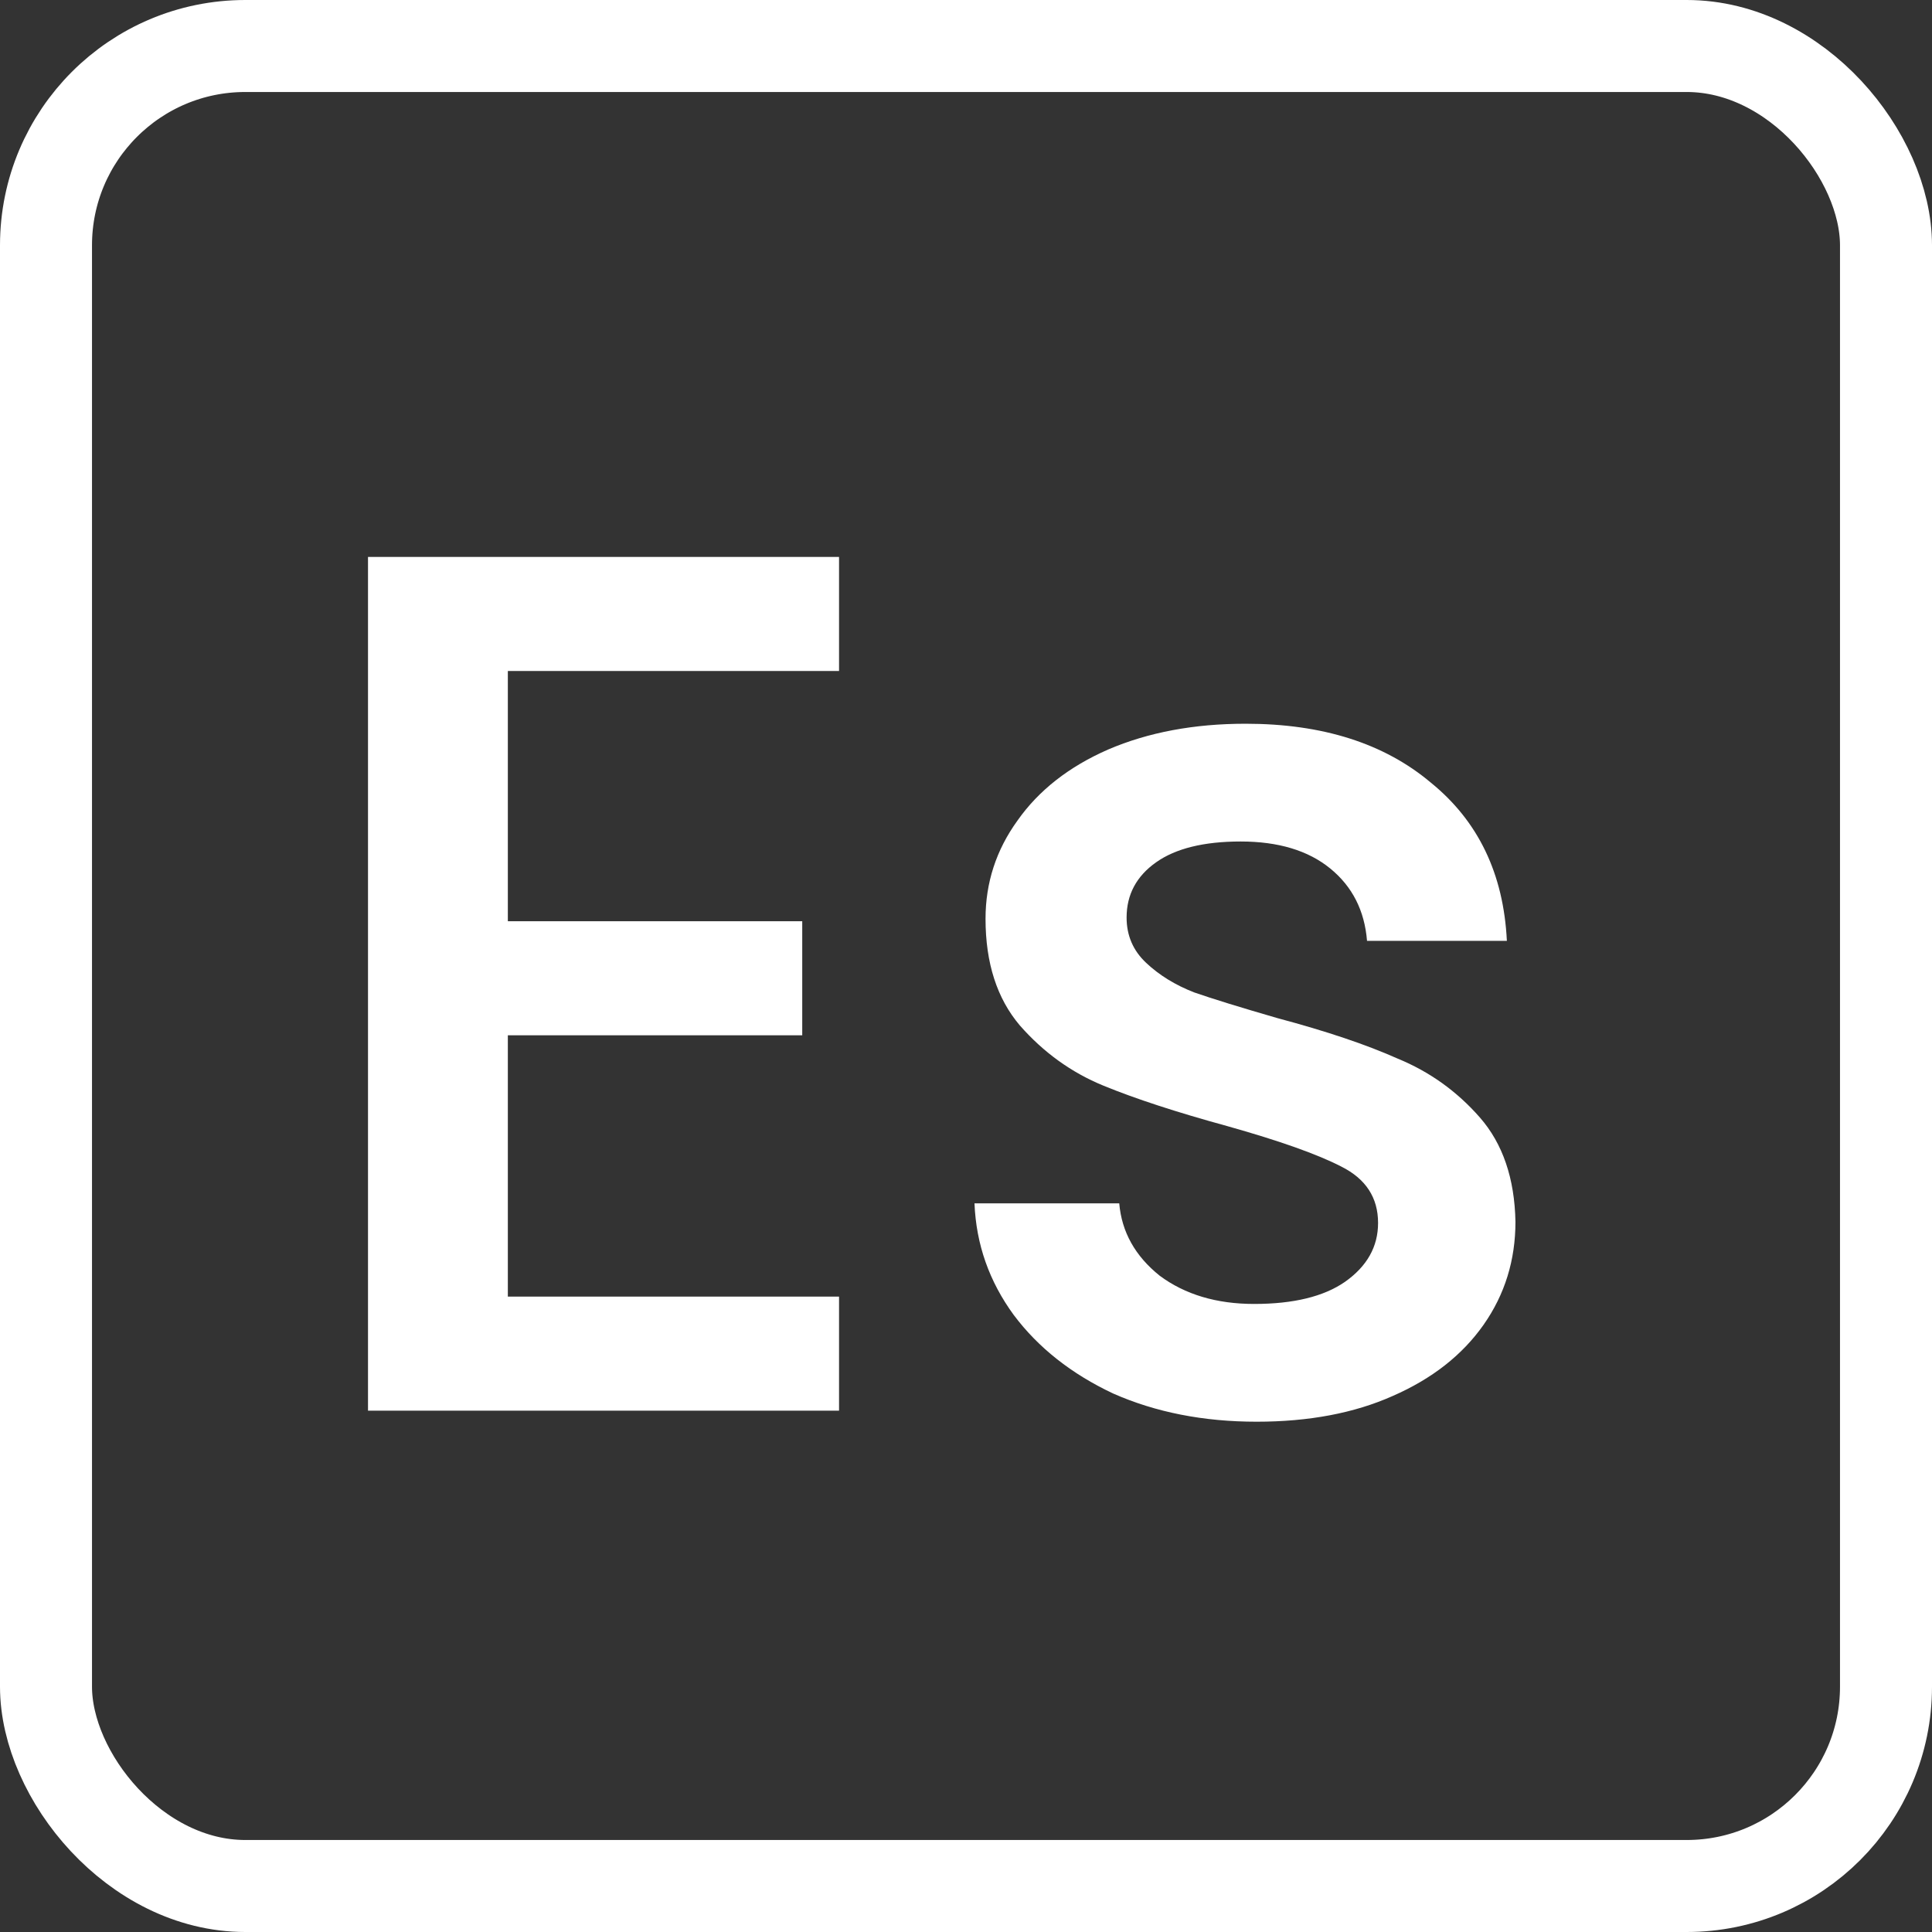
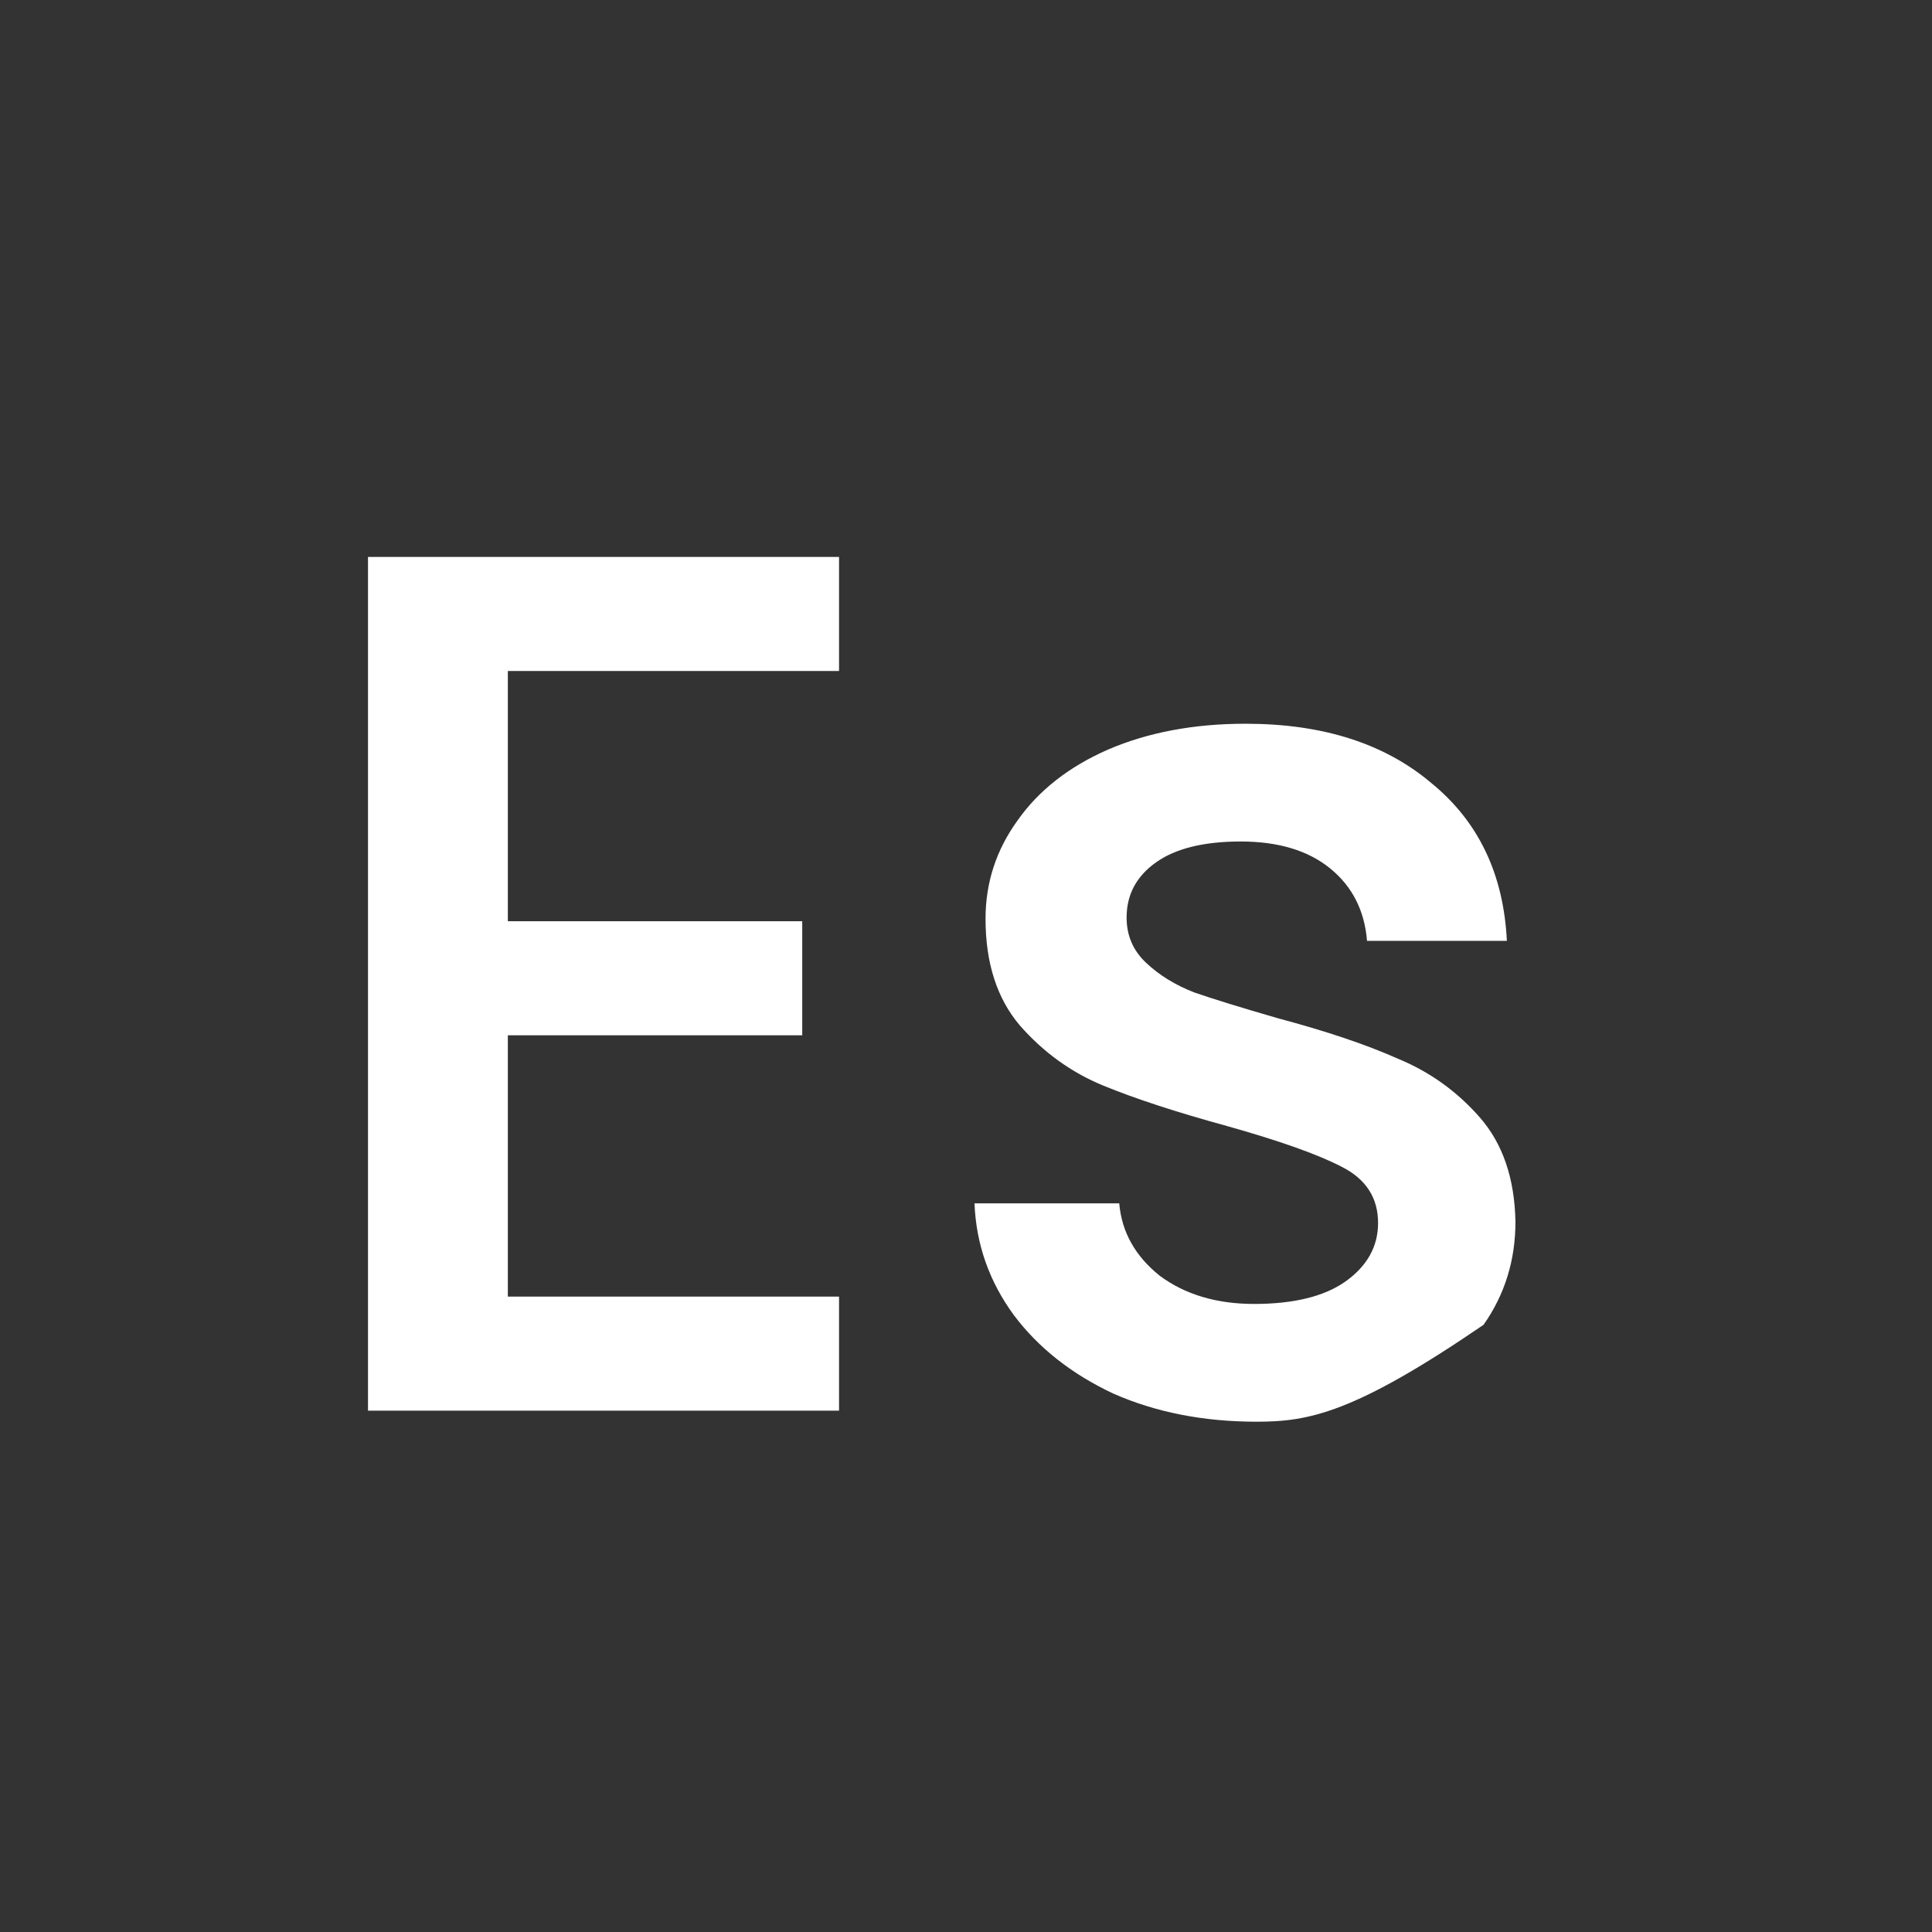
<svg xmlns="http://www.w3.org/2000/svg" width="63" height="63" viewBox="0 0 63 63" fill="none">
  <rect x="0" y="0" width="63" height="63" fill="#333333" stroke="none" />
-   <rect x="1.5" y="1.5" width="60" height="60" rx="6.5" stroke="white" stroke-width="3" />
-   <path d="M16.56 21.88V30.04H26.16V33.76H16.56V42.28H27.36V46H12V18.16H27.36V21.88H16.56ZM40.977 46.36C39.243 46.36 37.683 46.053 36.297 45.44C34.937 44.8 33.857 43.947 33.057 42.88C32.257 41.787 31.83 40.573 31.777 39.24H36.497C36.577 40.173 37.017 40.96 37.817 41.6C38.643 42.213 39.67 42.52 40.897 42.52C42.177 42.52 43.163 42.28 43.857 41.8C44.577 41.293 44.937 40.653 44.937 39.88C44.937 39.053 44.537 38.44 43.737 38.04C42.963 37.64 41.723 37.2 40.017 36.72C38.363 36.267 37.017 35.827 35.977 35.4C34.937 34.973 34.03 34.32 33.257 33.44C32.51 32.56 32.137 31.4 32.137 29.96C32.137 28.787 32.483 27.72 33.177 26.76C33.87 25.773 34.857 25 36.137 24.44C37.443 23.88 38.937 23.6 40.617 23.6C43.123 23.6 45.137 24.24 46.657 25.52C48.203 26.773 49.03 28.493 49.137 30.68H44.577C44.497 29.693 44.097 28.907 43.377 28.32C42.657 27.733 41.683 27.44 40.457 27.44C39.257 27.44 38.337 27.667 37.697 28.12C37.057 28.573 36.737 29.173 36.737 29.92C36.737 30.507 36.95 31 37.377 31.4C37.803 31.8 38.323 32.12 38.937 32.36C39.55 32.573 40.457 32.853 41.657 33.2C43.257 33.627 44.563 34.067 45.577 34.52C46.617 34.947 47.51 35.587 48.257 36.44C49.003 37.293 49.39 38.427 49.417 39.84C49.417 41.093 49.07 42.213 48.377 43.2C47.683 44.187 46.697 44.96 45.417 45.52C44.163 46.08 42.683 46.36 40.977 46.36Z" fill="white" />
+   <path d="M16.56 21.88V30.04H26.16V33.76H16.56V42.28H27.36V46H12V18.16H27.36V21.88H16.56ZM40.977 46.36C39.243 46.36 37.683 46.053 36.297 45.44C34.937 44.8 33.857 43.947 33.057 42.88C32.257 41.787 31.83 40.573 31.777 39.24H36.497C36.577 40.173 37.017 40.96 37.817 41.6C38.643 42.213 39.67 42.52 40.897 42.52C42.177 42.52 43.163 42.28 43.857 41.8C44.577 41.293 44.937 40.653 44.937 39.88C44.937 39.053 44.537 38.44 43.737 38.04C42.963 37.64 41.723 37.2 40.017 36.72C38.363 36.267 37.017 35.827 35.977 35.4C34.937 34.973 34.03 34.32 33.257 33.44C32.51 32.56 32.137 31.4 32.137 29.96C32.137 28.787 32.483 27.72 33.177 26.76C33.87 25.773 34.857 25 36.137 24.44C37.443 23.88 38.937 23.6 40.617 23.6C43.123 23.6 45.137 24.24 46.657 25.52C48.203 26.773 49.03 28.493 49.137 30.68H44.577C44.497 29.693 44.097 28.907 43.377 28.32C42.657 27.733 41.683 27.44 40.457 27.44C39.257 27.44 38.337 27.667 37.697 28.12C37.057 28.573 36.737 29.173 36.737 29.92C36.737 30.507 36.95 31 37.377 31.4C37.803 31.8 38.323 32.12 38.937 32.36C39.55 32.573 40.457 32.853 41.657 33.2C43.257 33.627 44.563 34.067 45.577 34.52C46.617 34.947 47.51 35.587 48.257 36.44C49.003 37.293 49.39 38.427 49.417 39.84C49.417 41.093 49.07 42.213 48.377 43.2C44.163 46.08 42.683 46.36 40.977 46.36Z" fill="white" />
</svg>